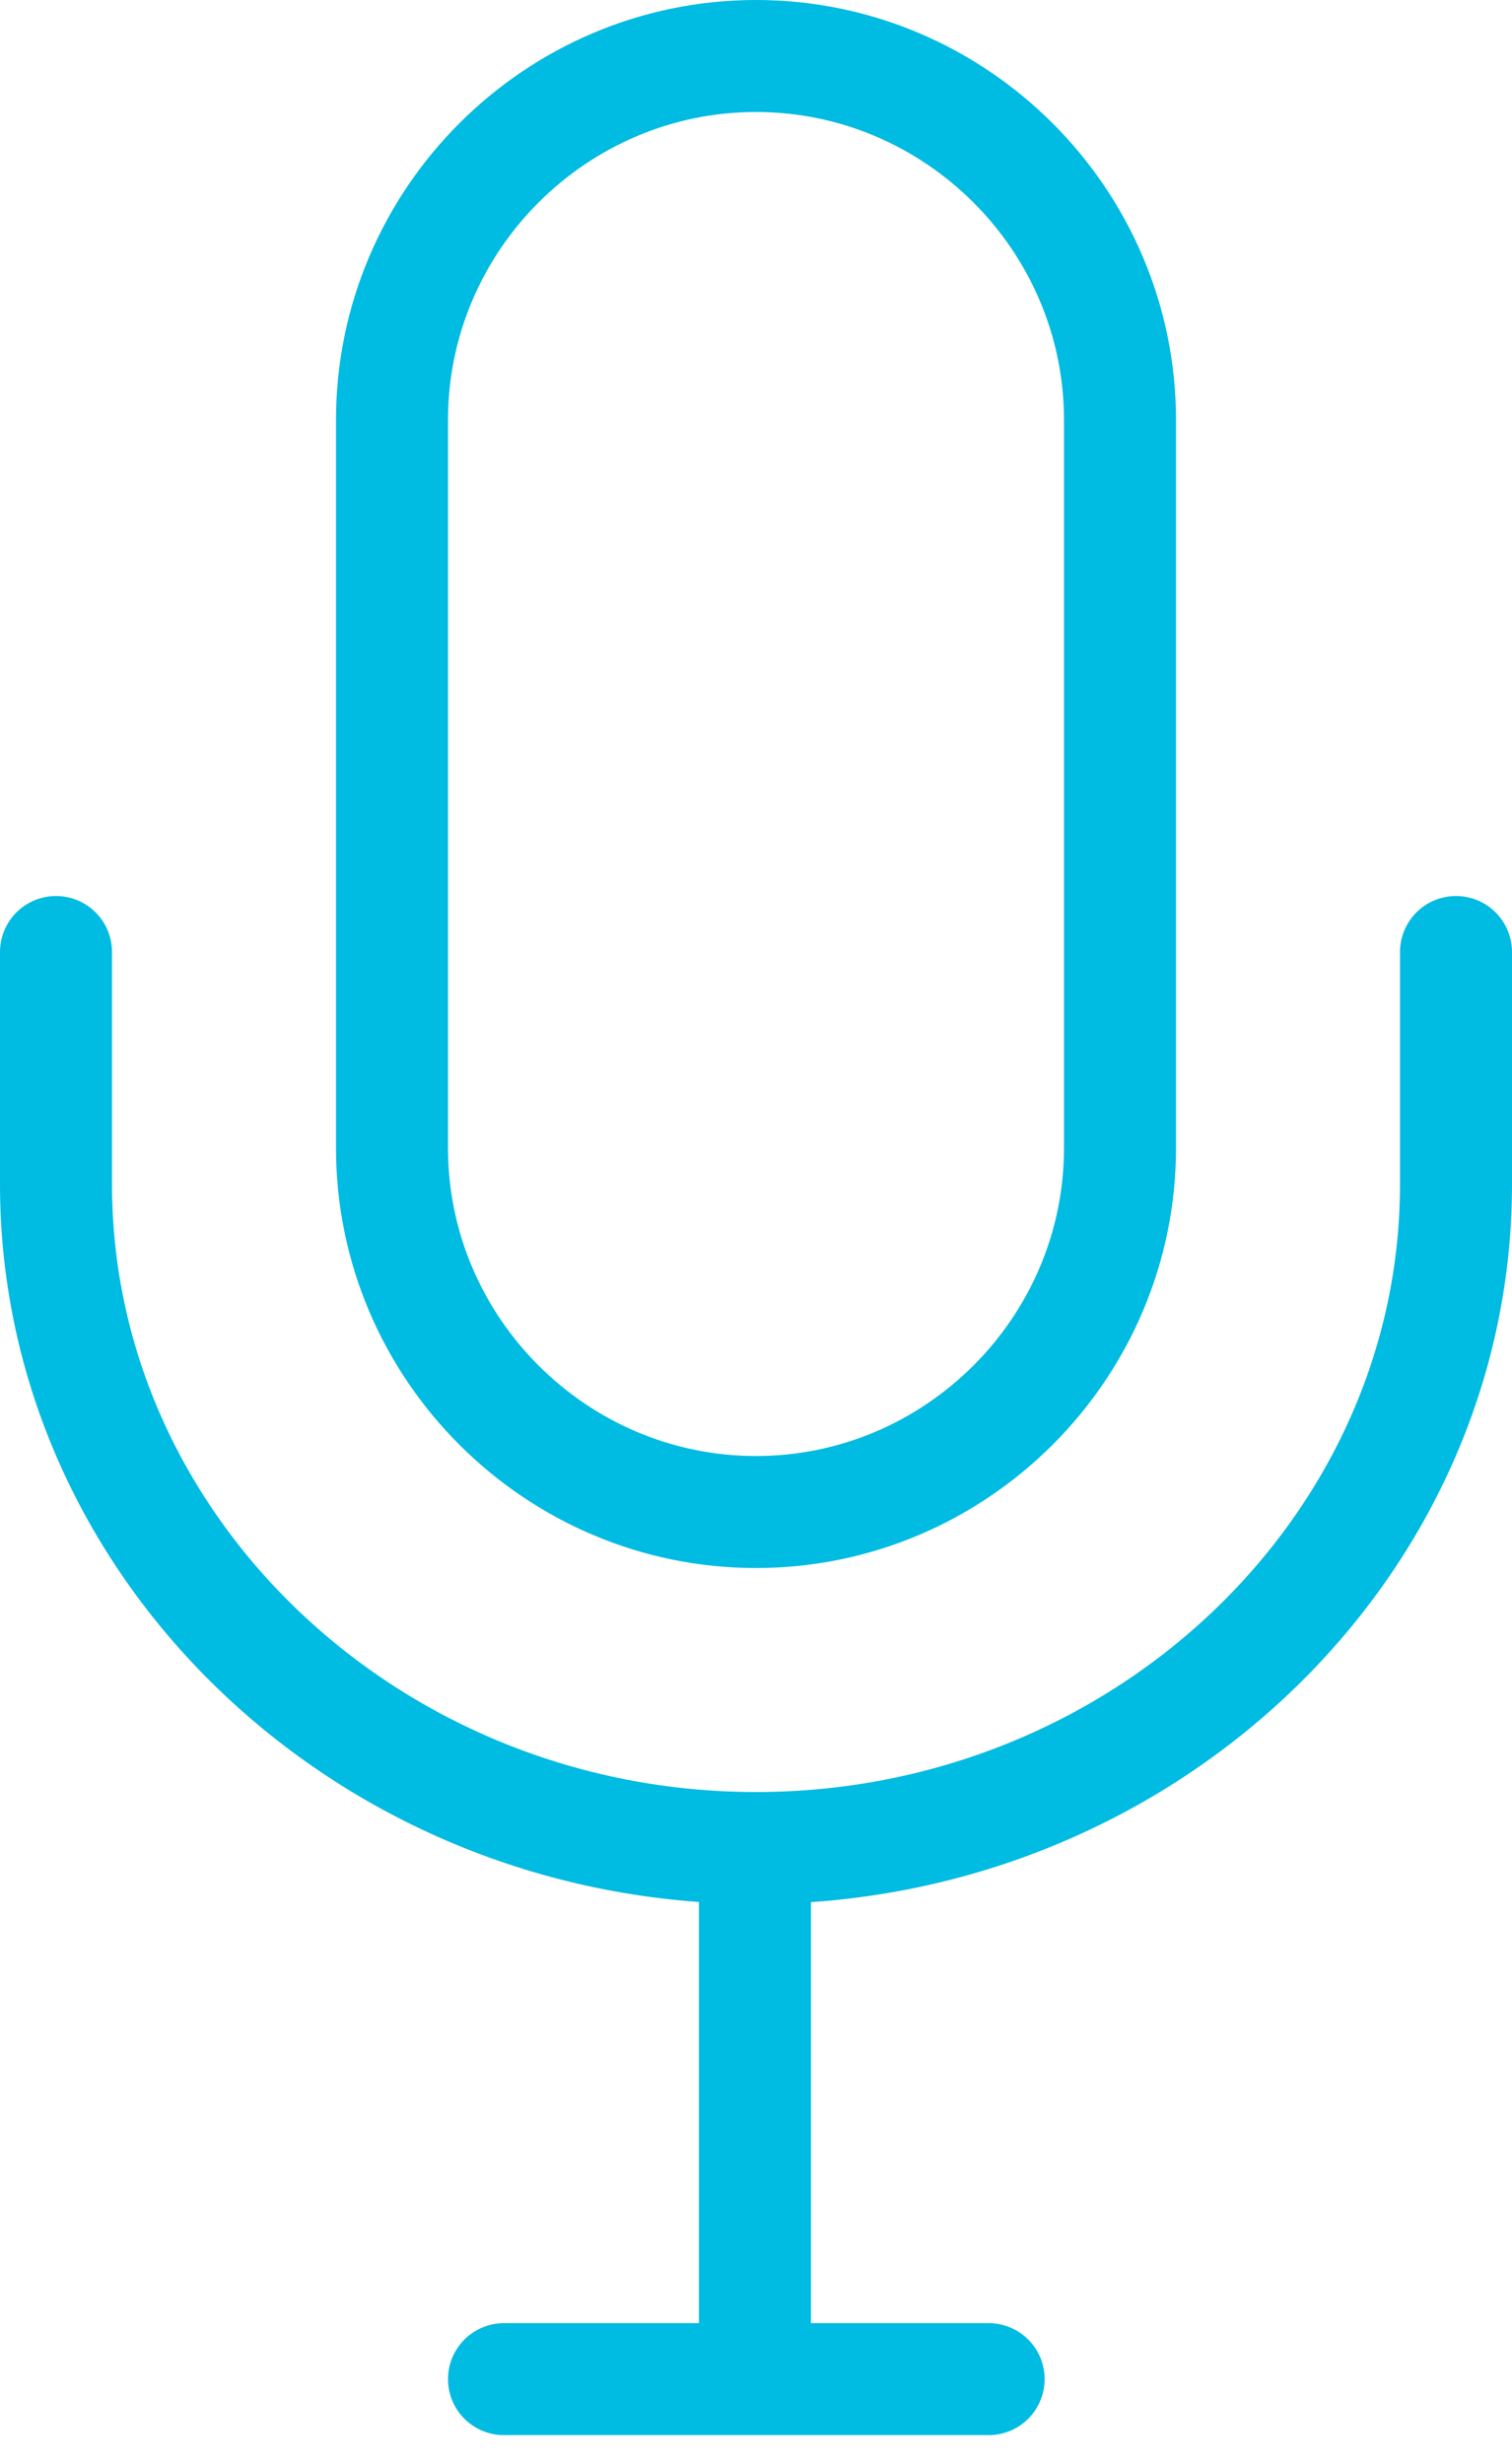
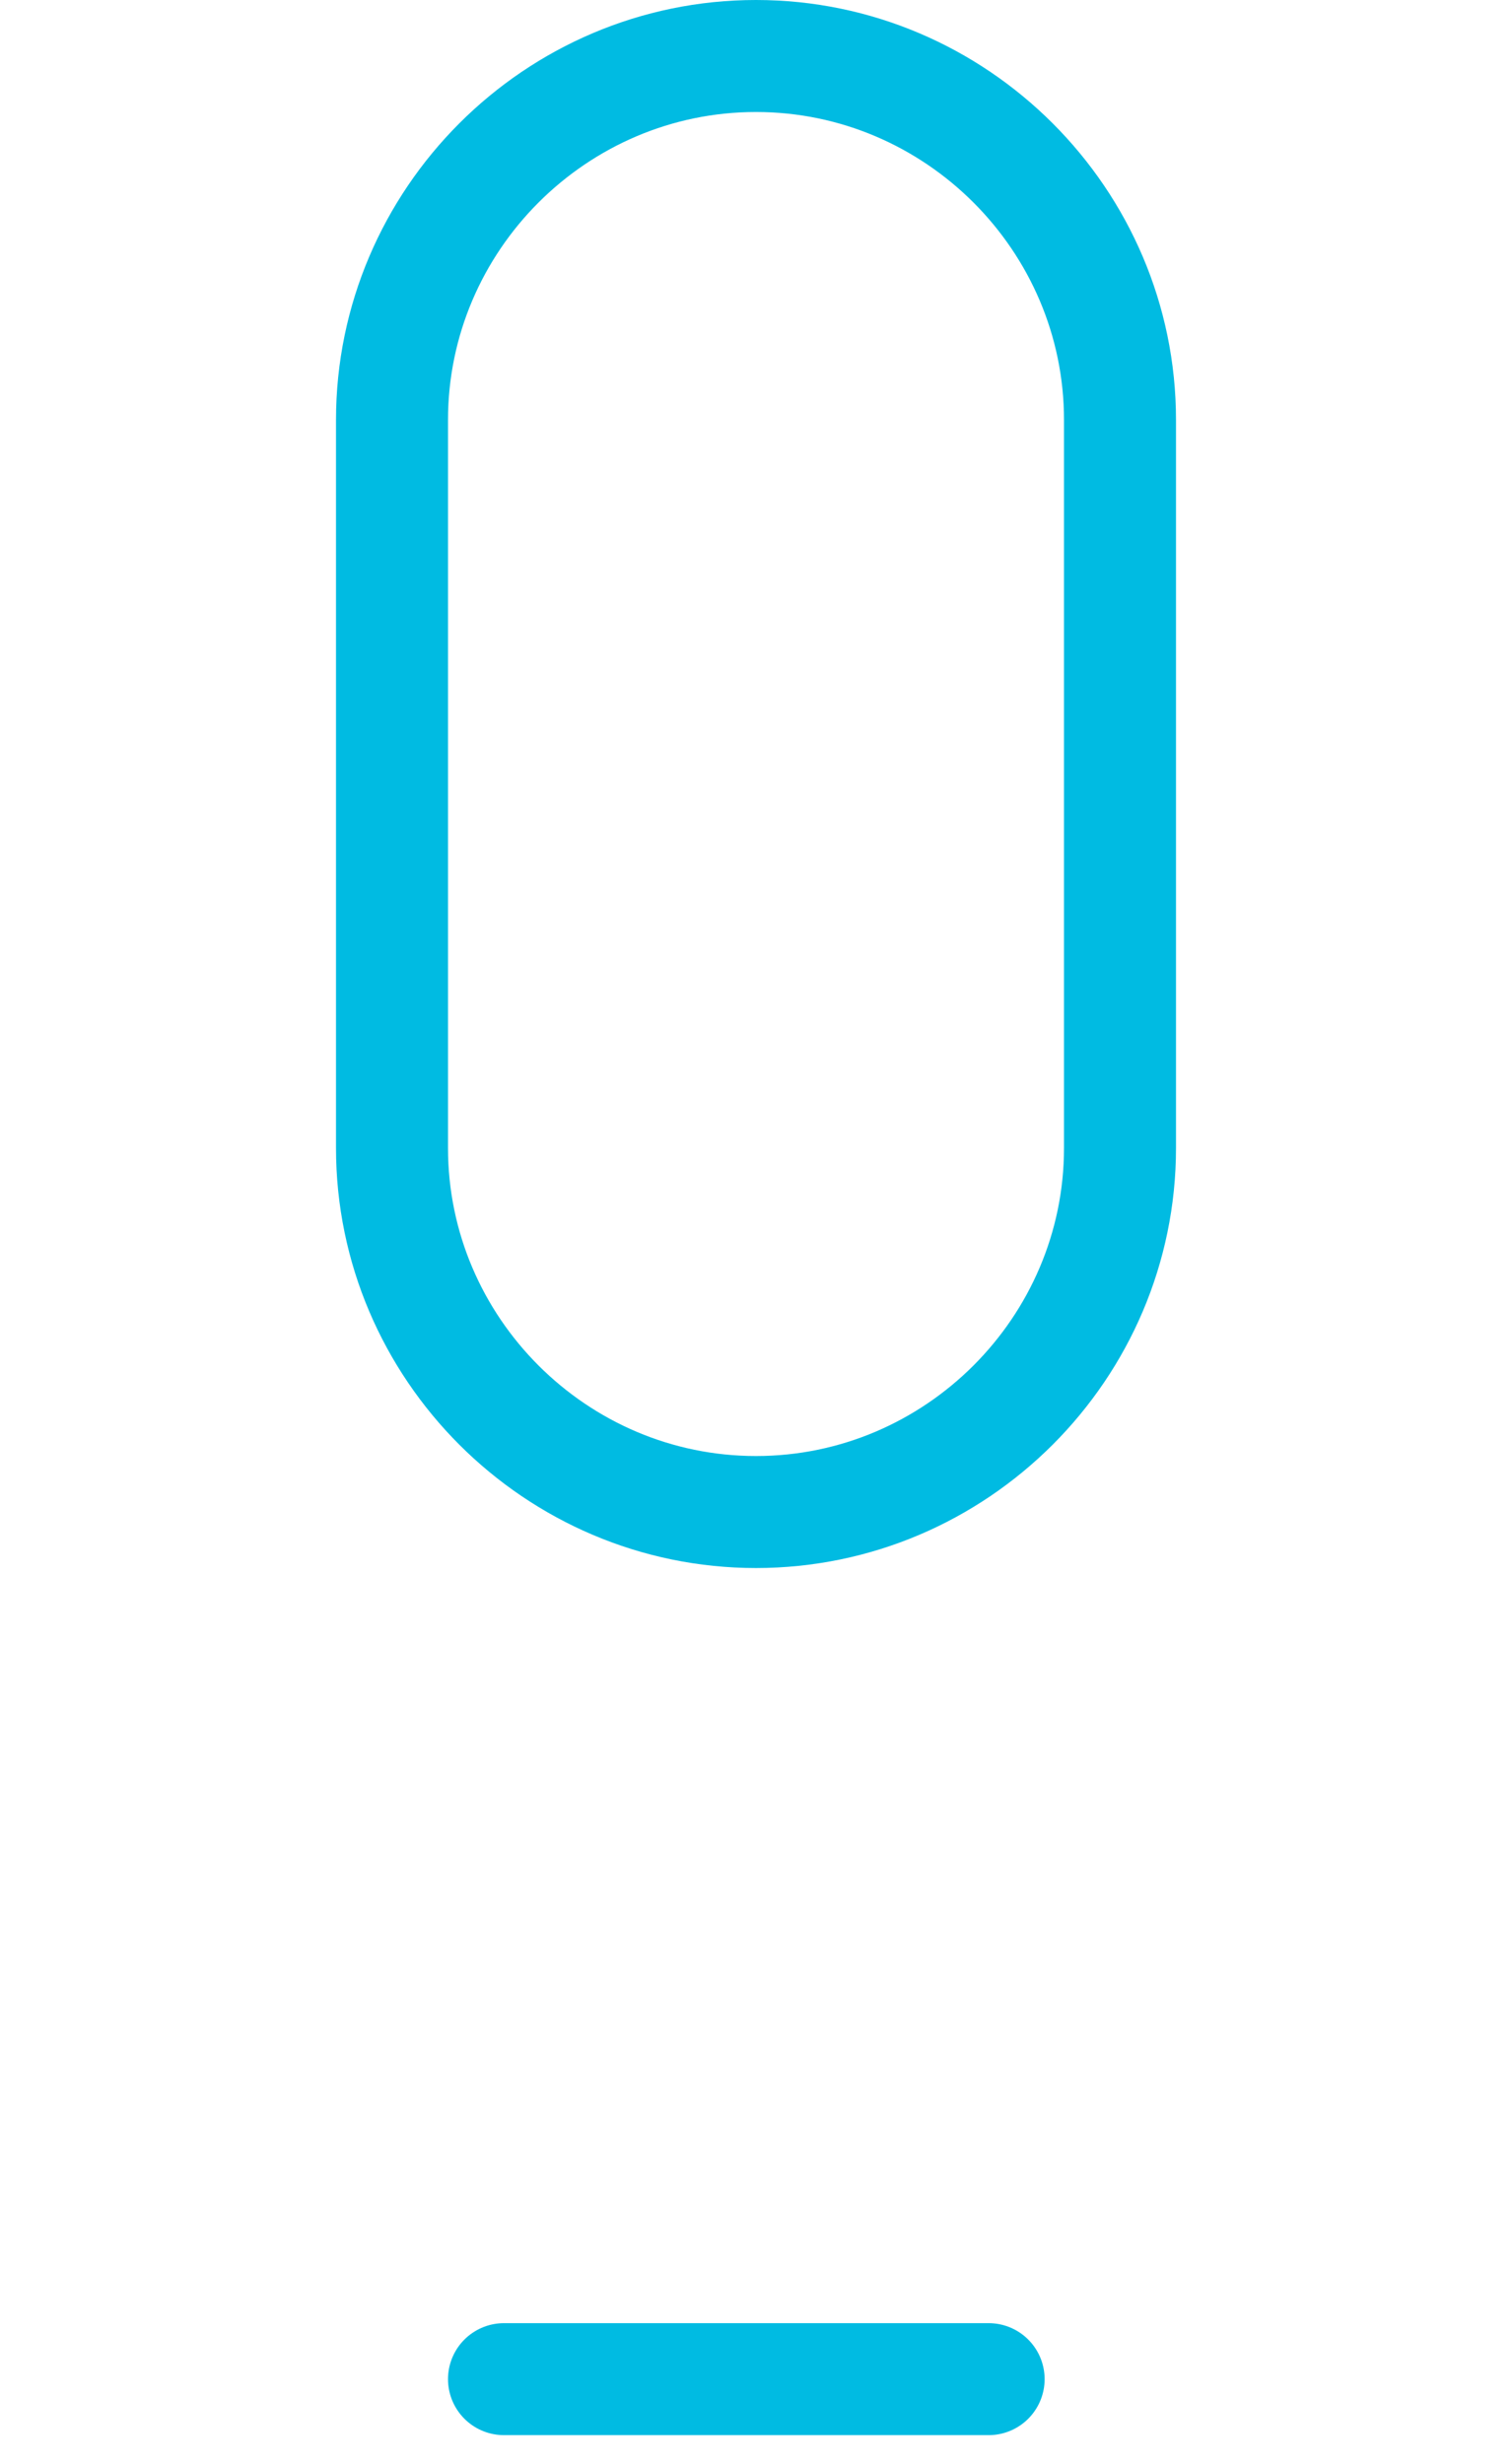
<svg xmlns="http://www.w3.org/2000/svg" width="27px" height="44px" viewBox="0 0 27 44" version="1.1">
  <title>ic_interview</title>
  <desc>Created with Sketch.</desc>
  <g id="Page-1" stroke="none" stroke-width="1" fill="none" fill-rule="evenodd">
    <g id="Education" transform="translate(-637, -1731)" stroke="#00BBE2" stroke-width="2">
      <g id="ic_interview" transform="translate(638, 1732)">
        <path d="M12.5,26 C8.925,26 6,23.075 6,19.5 L6,6.5 C6,2.925 8.925,0 12.5,0 C16.075,0 19,2.925 19,6.5 L19,19.5 C19,23.075 16.075,26 12.5,26 Z" id="Stroke-1" />
-         <path d="M25,16 L25,20.148 C25,26.667 19.375,32 12.5,32 C5.625,32 0,26.667 0,20.148 L0,16" id="Stroke-3" stroke-linecap="round" stroke-linejoin="round" />
-         <path d="M12.481,32 L12.481,40.716" id="Stroke-5" stroke-linecap="round" stroke-linejoin="round" />
        <path d="M16.654,41.484 L8,41.484 L16.654,41.484 Z" id="Stroke-5" stroke-linecap="round" stroke-linejoin="round" />
      </g>
    </g>
  </g>
</svg>